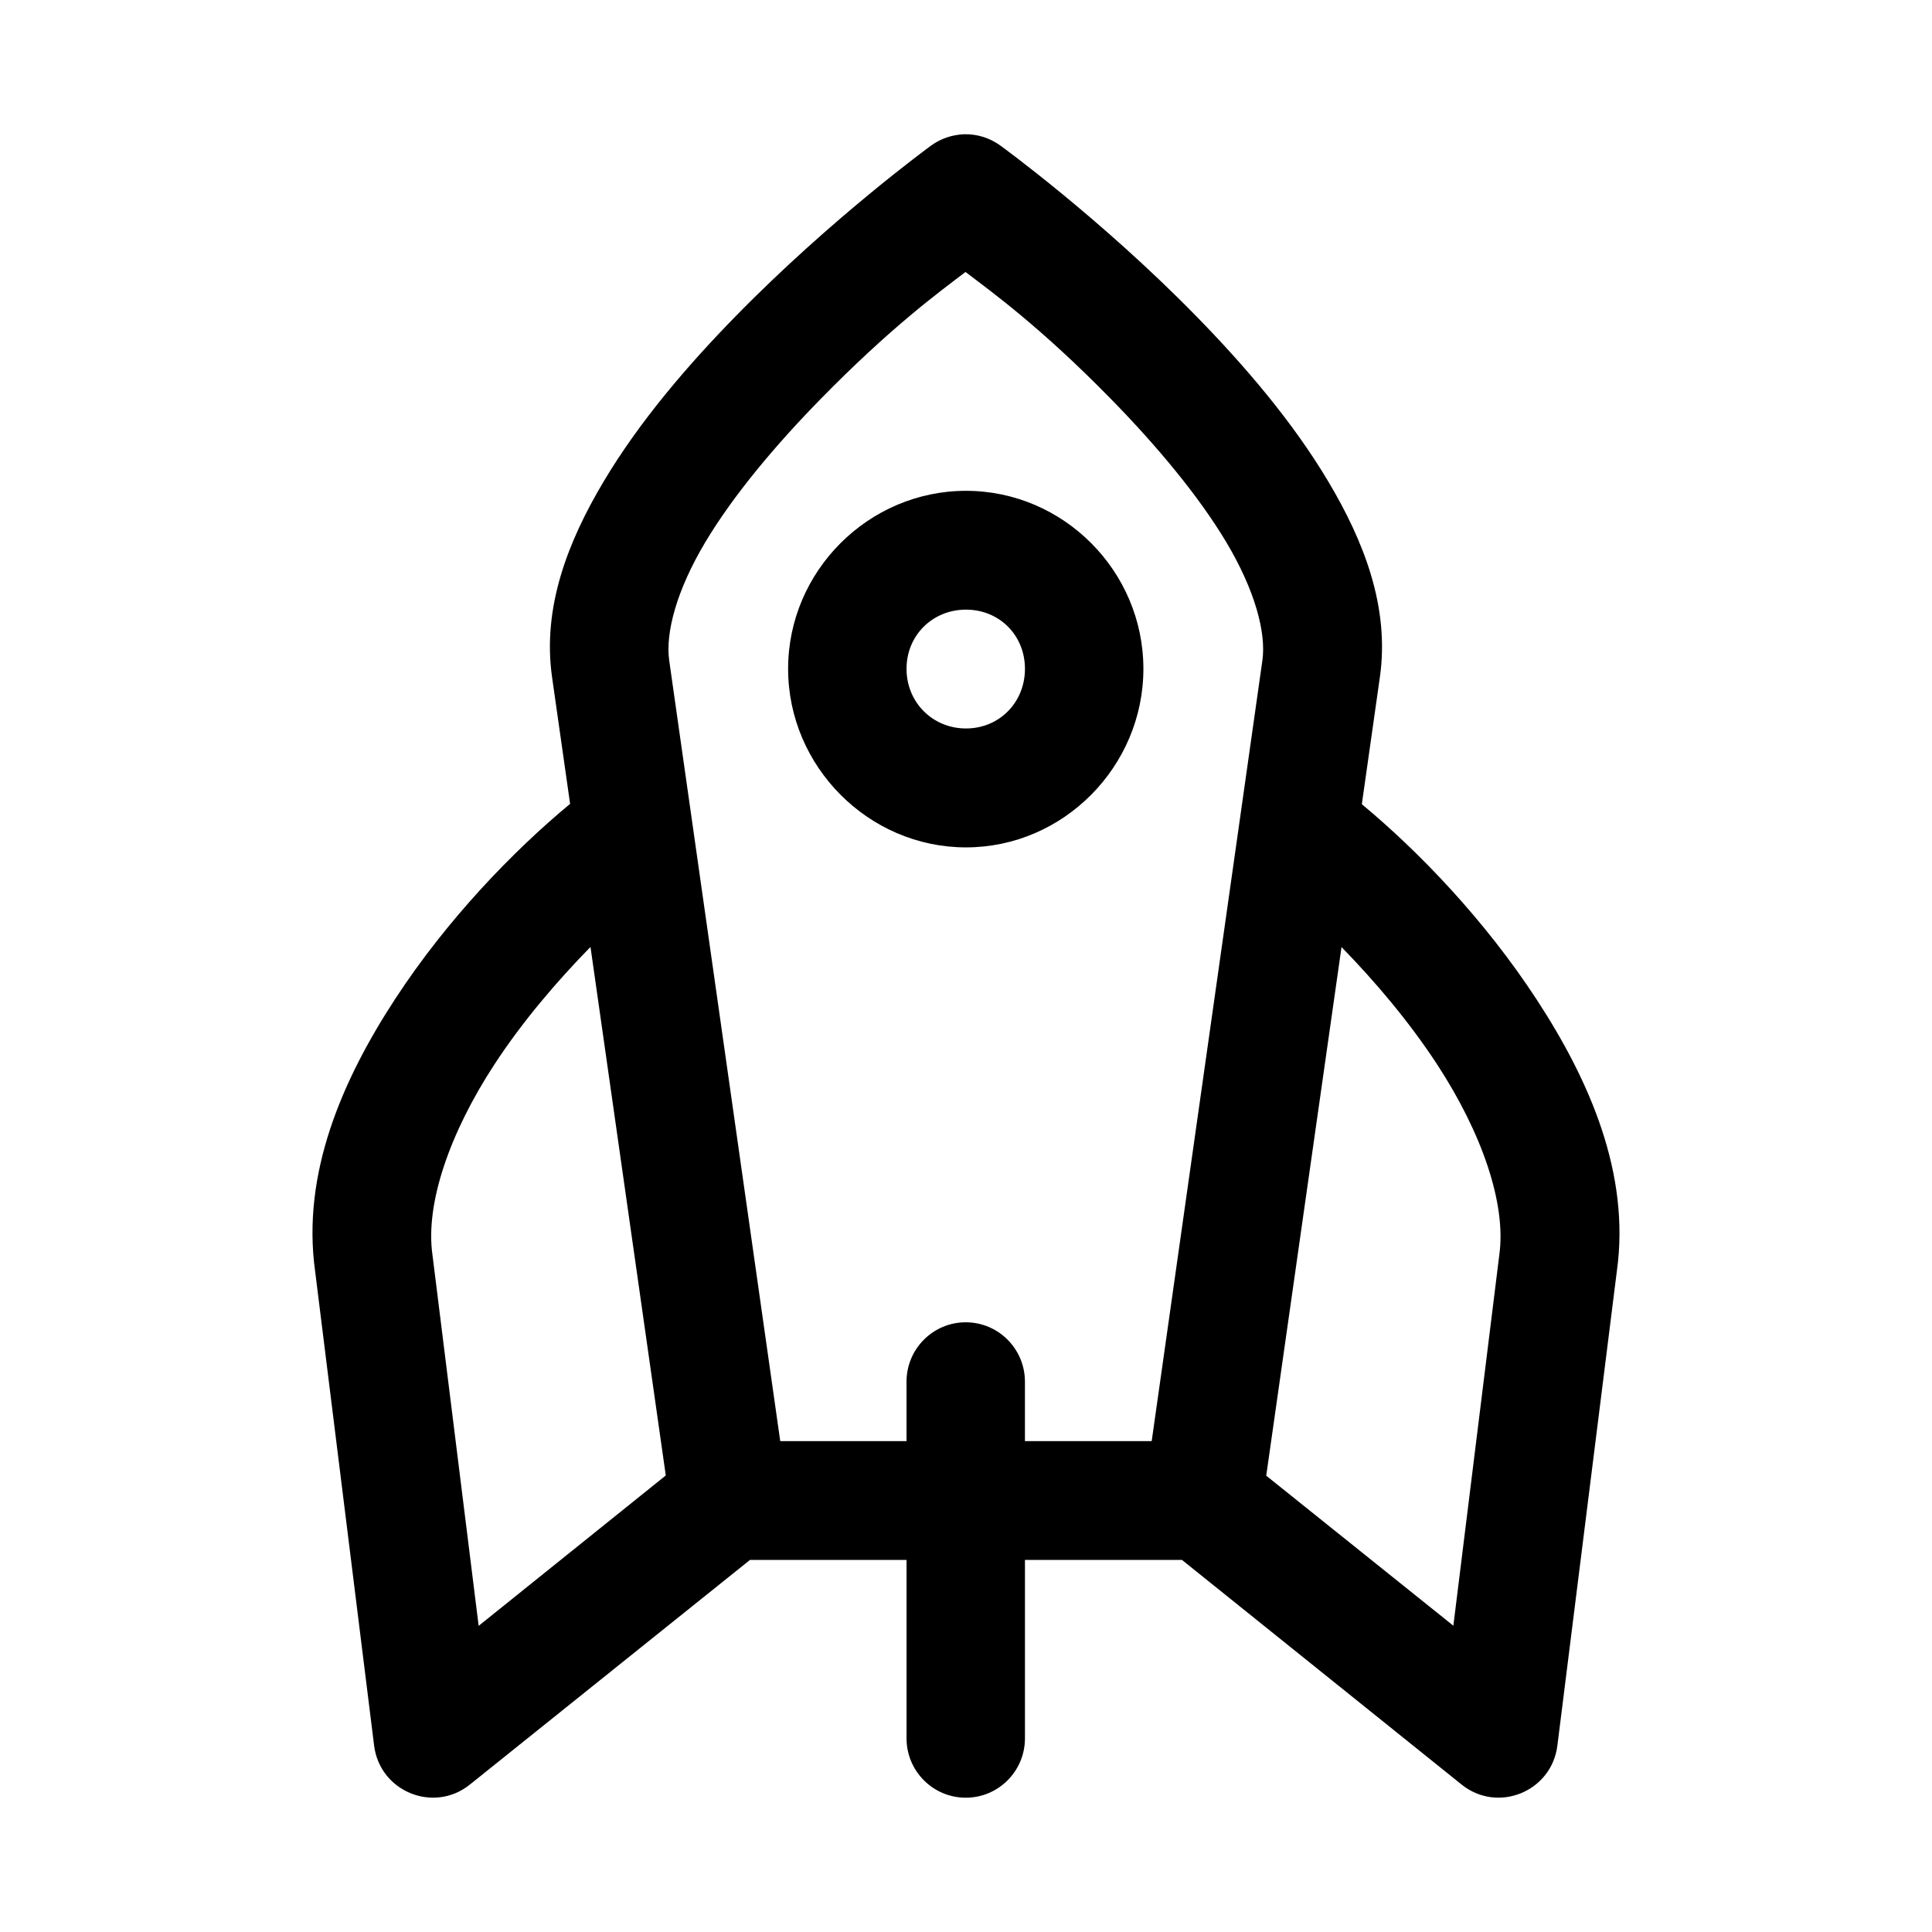
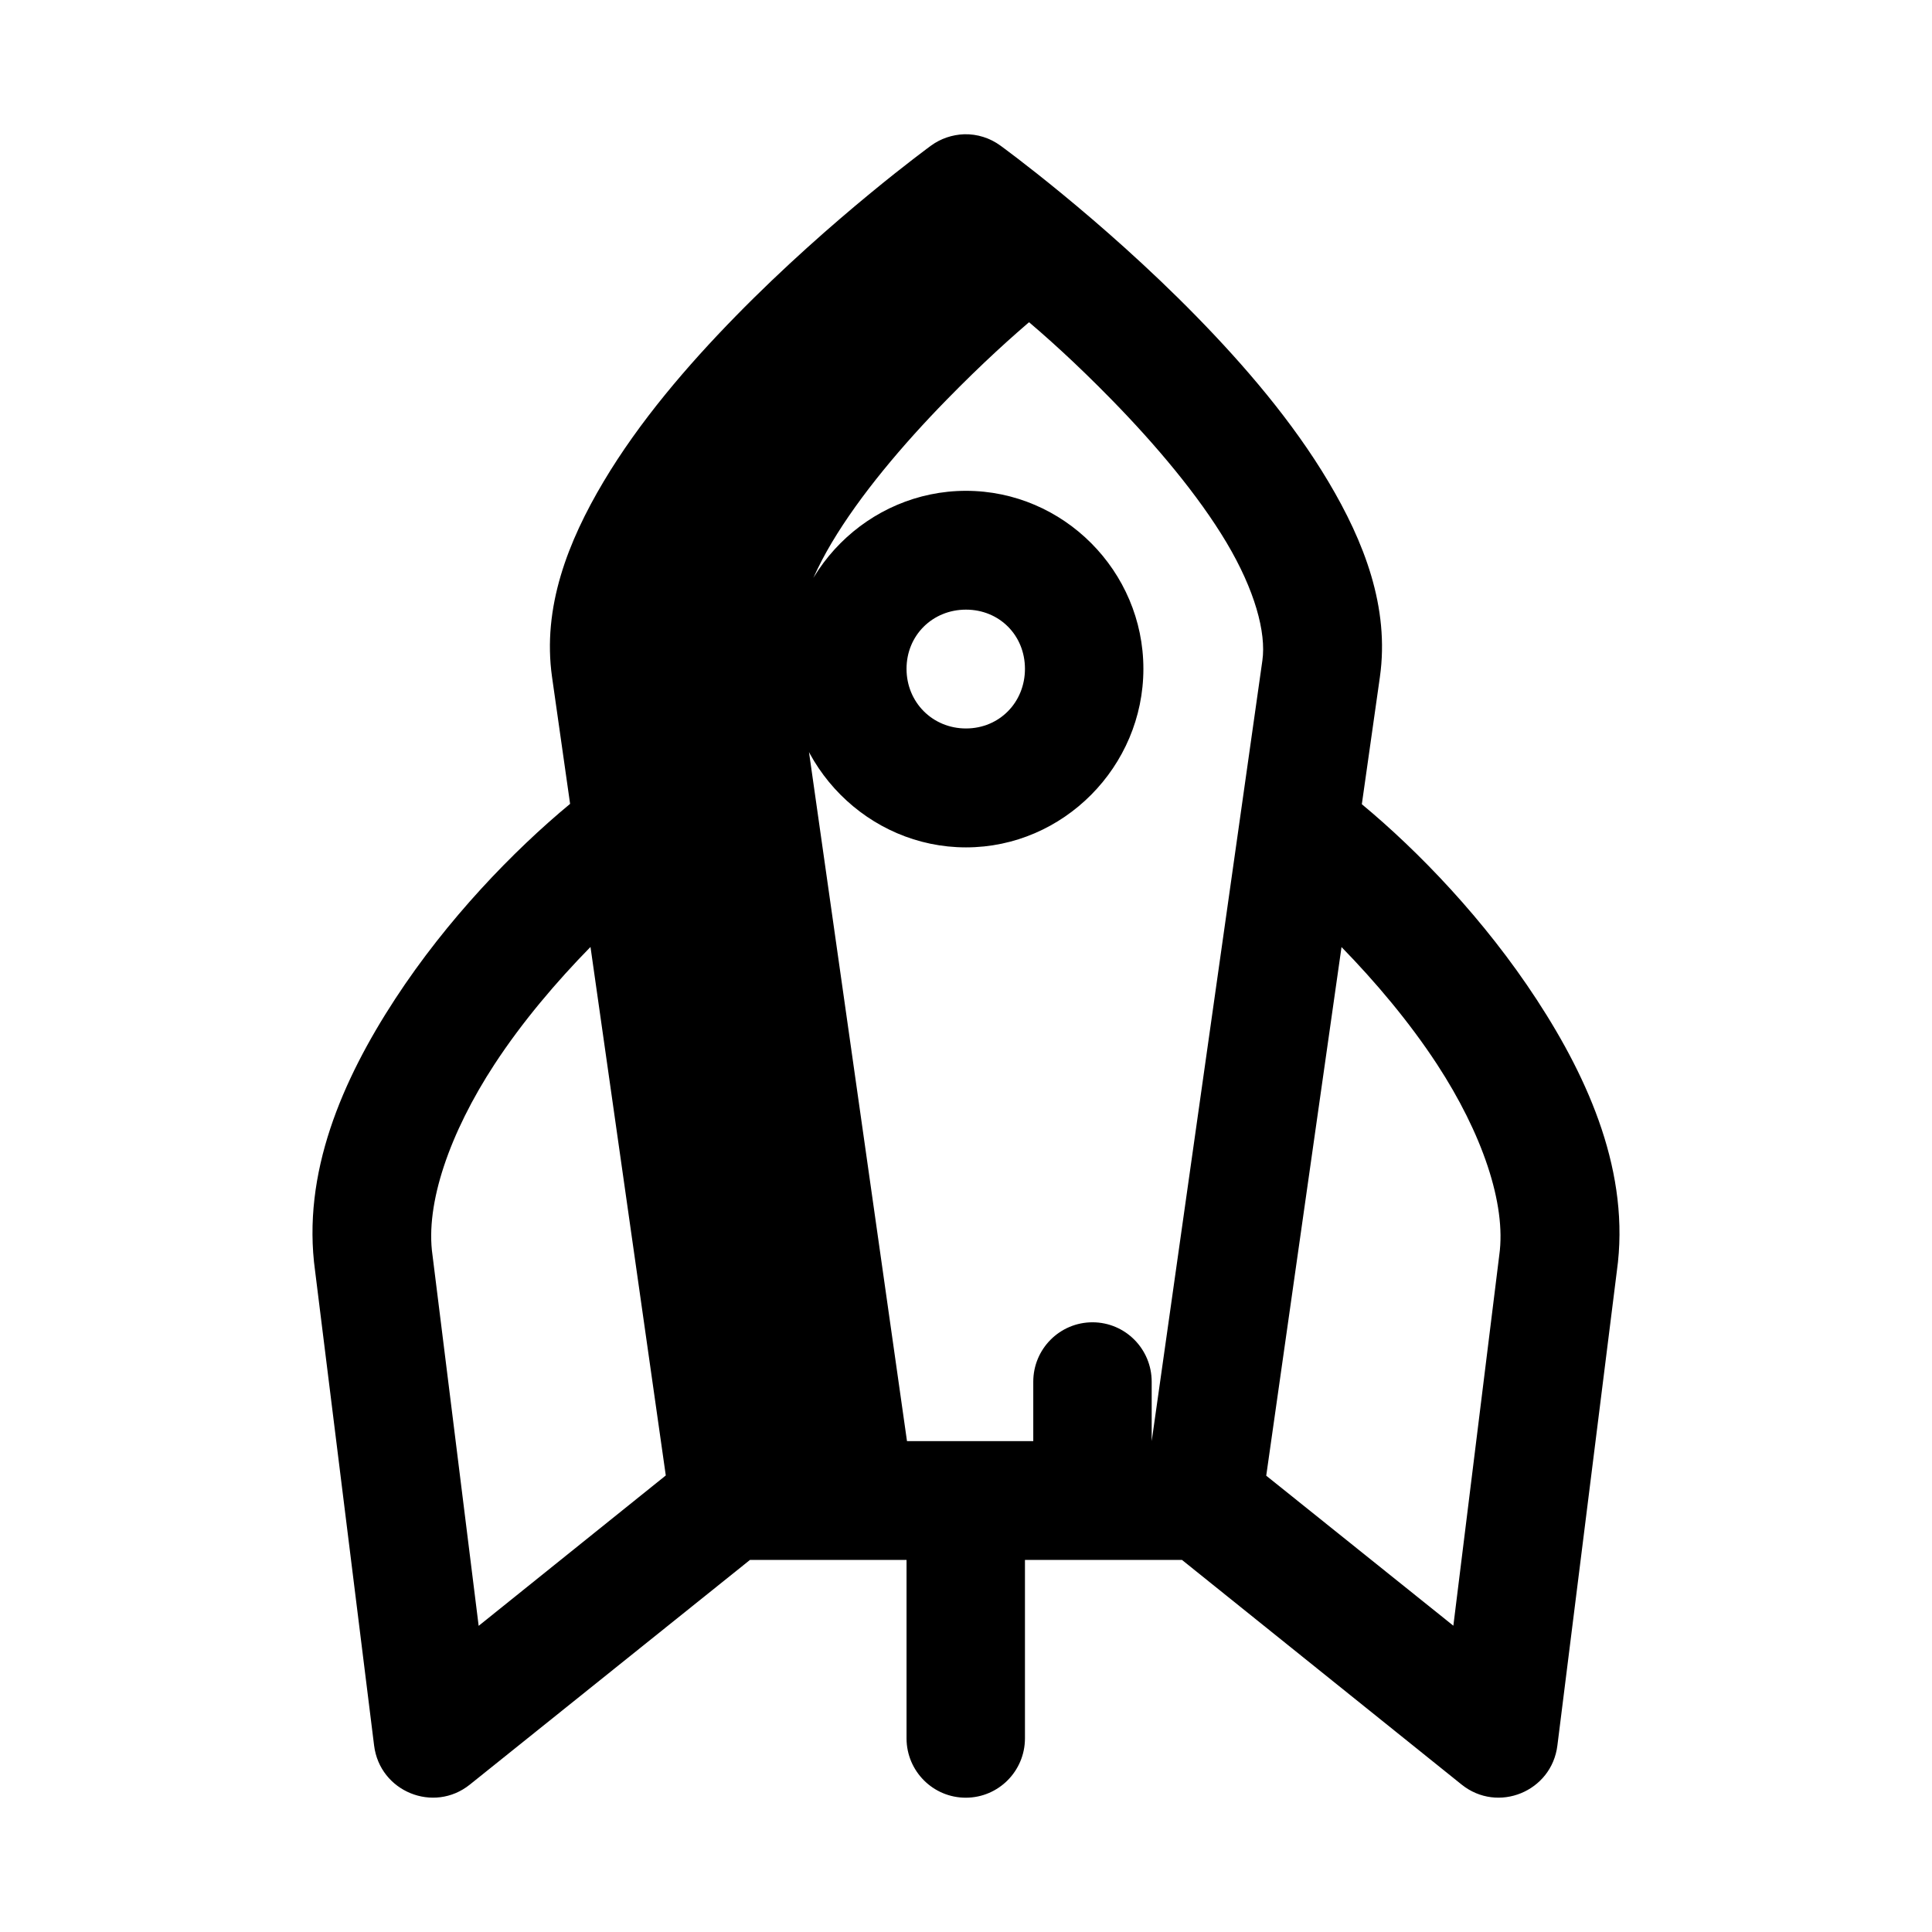
<svg xmlns="http://www.w3.org/2000/svg" fill="#000000" width="800px" height="800px" version="1.1" viewBox="144 144 512 512">
-   <path d="m243.14 606.57c1.508 12.223 15.789 18.055 25.375 10.363l74.23-59.531h41.496v47.324c0.031 8.695 7.086 15.715 15.754 15.684 8.617-0.031 15.598-7.035 15.629-15.684v-47.324h41.621l74.105 59.531c9.586 7.691 23.867 1.863 25.375-10.363l15.754-125.69c3.629-25.836-7.312-50.656-21.211-71.941-13.898-21.285-31.355-39.363-46.367-51.816l4.781-33.672c2.629-18.477-4.188-35.93-13.668-51.844-9.48-15.914-22.195-30.727-34.969-43.789-25.547-26.121-51.918-45.23-51.918-45.23-2.781-2.035-6.152-3.094-9.594-3.012-3.168 0.117-6.234 1.141-8.797 3.012 0 0-26.25 19.109-51.797 45.23-12.773 13.062-25.488 27.875-34.969 43.789-9.48 15.914-16.301 33.367-13.668 51.844l4.781 33.578c-15.035 12.453-32.559 30.57-46.371 51.719-13.996 21.438-24.789 46.207-21.207 72.078zm156.73-390.49c6.824 5.199 19.809 14.5 38.707 33.824 11.688 11.949 22.98 25.324 30.465 37.883 7.481 12.559 10.559 23.848 9.5 31.273l-29.332 206.85h-33.59v-15.684c0.031-8.695-6.965-15.77-15.629-15.805-8.715-0.031-15.785 7.062-15.754 15.805v15.684h-33.465l-29.422-206.85c-1.059-7.426 2.019-18.715 9.5-31.273 7.481-12.559 18.777-25.934 30.465-37.883 18.867-19.293 31.699-28.598 38.555-33.824zm0.125 57.992c-25.812 0-47.137 21.27-47.137 47.168 0 25.898 21.324 47.324 47.137 47.324s47.016-21.426 47.016-47.324c0-25.898-21.199-47.168-47.016-47.168zm0 31.488c8.852 0 15.629 6.801 15.629 15.684 0 8.883-6.777 15.805-15.629 15.805-8.852 0-15.754-6.926-15.754-15.805 0-8.883 6.902-15.684 15.754-15.684zm-124.98 120.54c7.391-11.316 16.535-22.027 25.469-31.148h0.004l19.953 140.06-49.59 39.852-12.23-98.215c-1.988-13.656 4.606-32.5 16.395-50.551zm254.14 148.73-49.59-39.758 19.953-140.09c8.891 9.113 17.969 19.82 25.348 31.117 11.789 18.055 18.387 36.895 16.457 50.535z" />
+   <path d="m243.14 606.57c1.508 12.223 15.789 18.055 25.375 10.363l74.23-59.531h41.496v47.324c0.031 8.695 7.086 15.715 15.754 15.684 8.617-0.031 15.598-7.035 15.629-15.684v-47.324h41.621l74.105 59.531c9.586 7.691 23.867 1.863 25.375-10.363l15.754-125.69c3.629-25.836-7.312-50.656-21.211-71.941-13.898-21.285-31.355-39.363-46.367-51.816l4.781-33.672c2.629-18.477-4.188-35.93-13.668-51.844-9.48-15.914-22.195-30.727-34.969-43.789-25.547-26.121-51.918-45.23-51.918-45.23-2.781-2.035-6.152-3.094-9.594-3.012-3.168 0.117-6.234 1.141-8.797 3.012 0 0-26.25 19.109-51.797 45.23-12.773 13.062-25.488 27.875-34.969 43.789-9.48 15.914-16.301 33.367-13.668 51.844l4.781 33.578c-15.035 12.453-32.559 30.57-46.371 51.719-13.996 21.438-24.789 46.207-21.207 72.078zm156.73-390.49c6.824 5.199 19.809 14.5 38.707 33.824 11.688 11.949 22.98 25.324 30.465 37.883 7.481 12.559 10.559 23.848 9.5 31.273l-29.332 206.85v-15.684c0.031-8.695-6.965-15.77-15.629-15.805-8.715-0.031-15.785 7.062-15.754 15.805v15.684h-33.465l-29.422-206.85c-1.059-7.426 2.019-18.715 9.5-31.273 7.481-12.559 18.777-25.934 30.465-37.883 18.867-19.293 31.699-28.598 38.555-33.824zm0.125 57.992c-25.812 0-47.137 21.27-47.137 47.168 0 25.898 21.324 47.324 47.137 47.324s47.016-21.426 47.016-47.324c0-25.898-21.199-47.168-47.016-47.168zm0 31.488c8.852 0 15.629 6.801 15.629 15.684 0 8.883-6.777 15.805-15.629 15.805-8.852 0-15.754-6.926-15.754-15.805 0-8.883 6.902-15.684 15.754-15.684zm-124.98 120.54c7.391-11.316 16.535-22.027 25.469-31.148h0.004l19.953 140.06-49.59 39.852-12.23-98.215c-1.988-13.656 4.606-32.5 16.395-50.551zm254.14 148.73-49.59-39.758 19.953-140.09c8.891 9.113 17.969 19.82 25.348 31.117 11.789 18.055 18.387 36.895 16.457 50.535z" />
</svg>